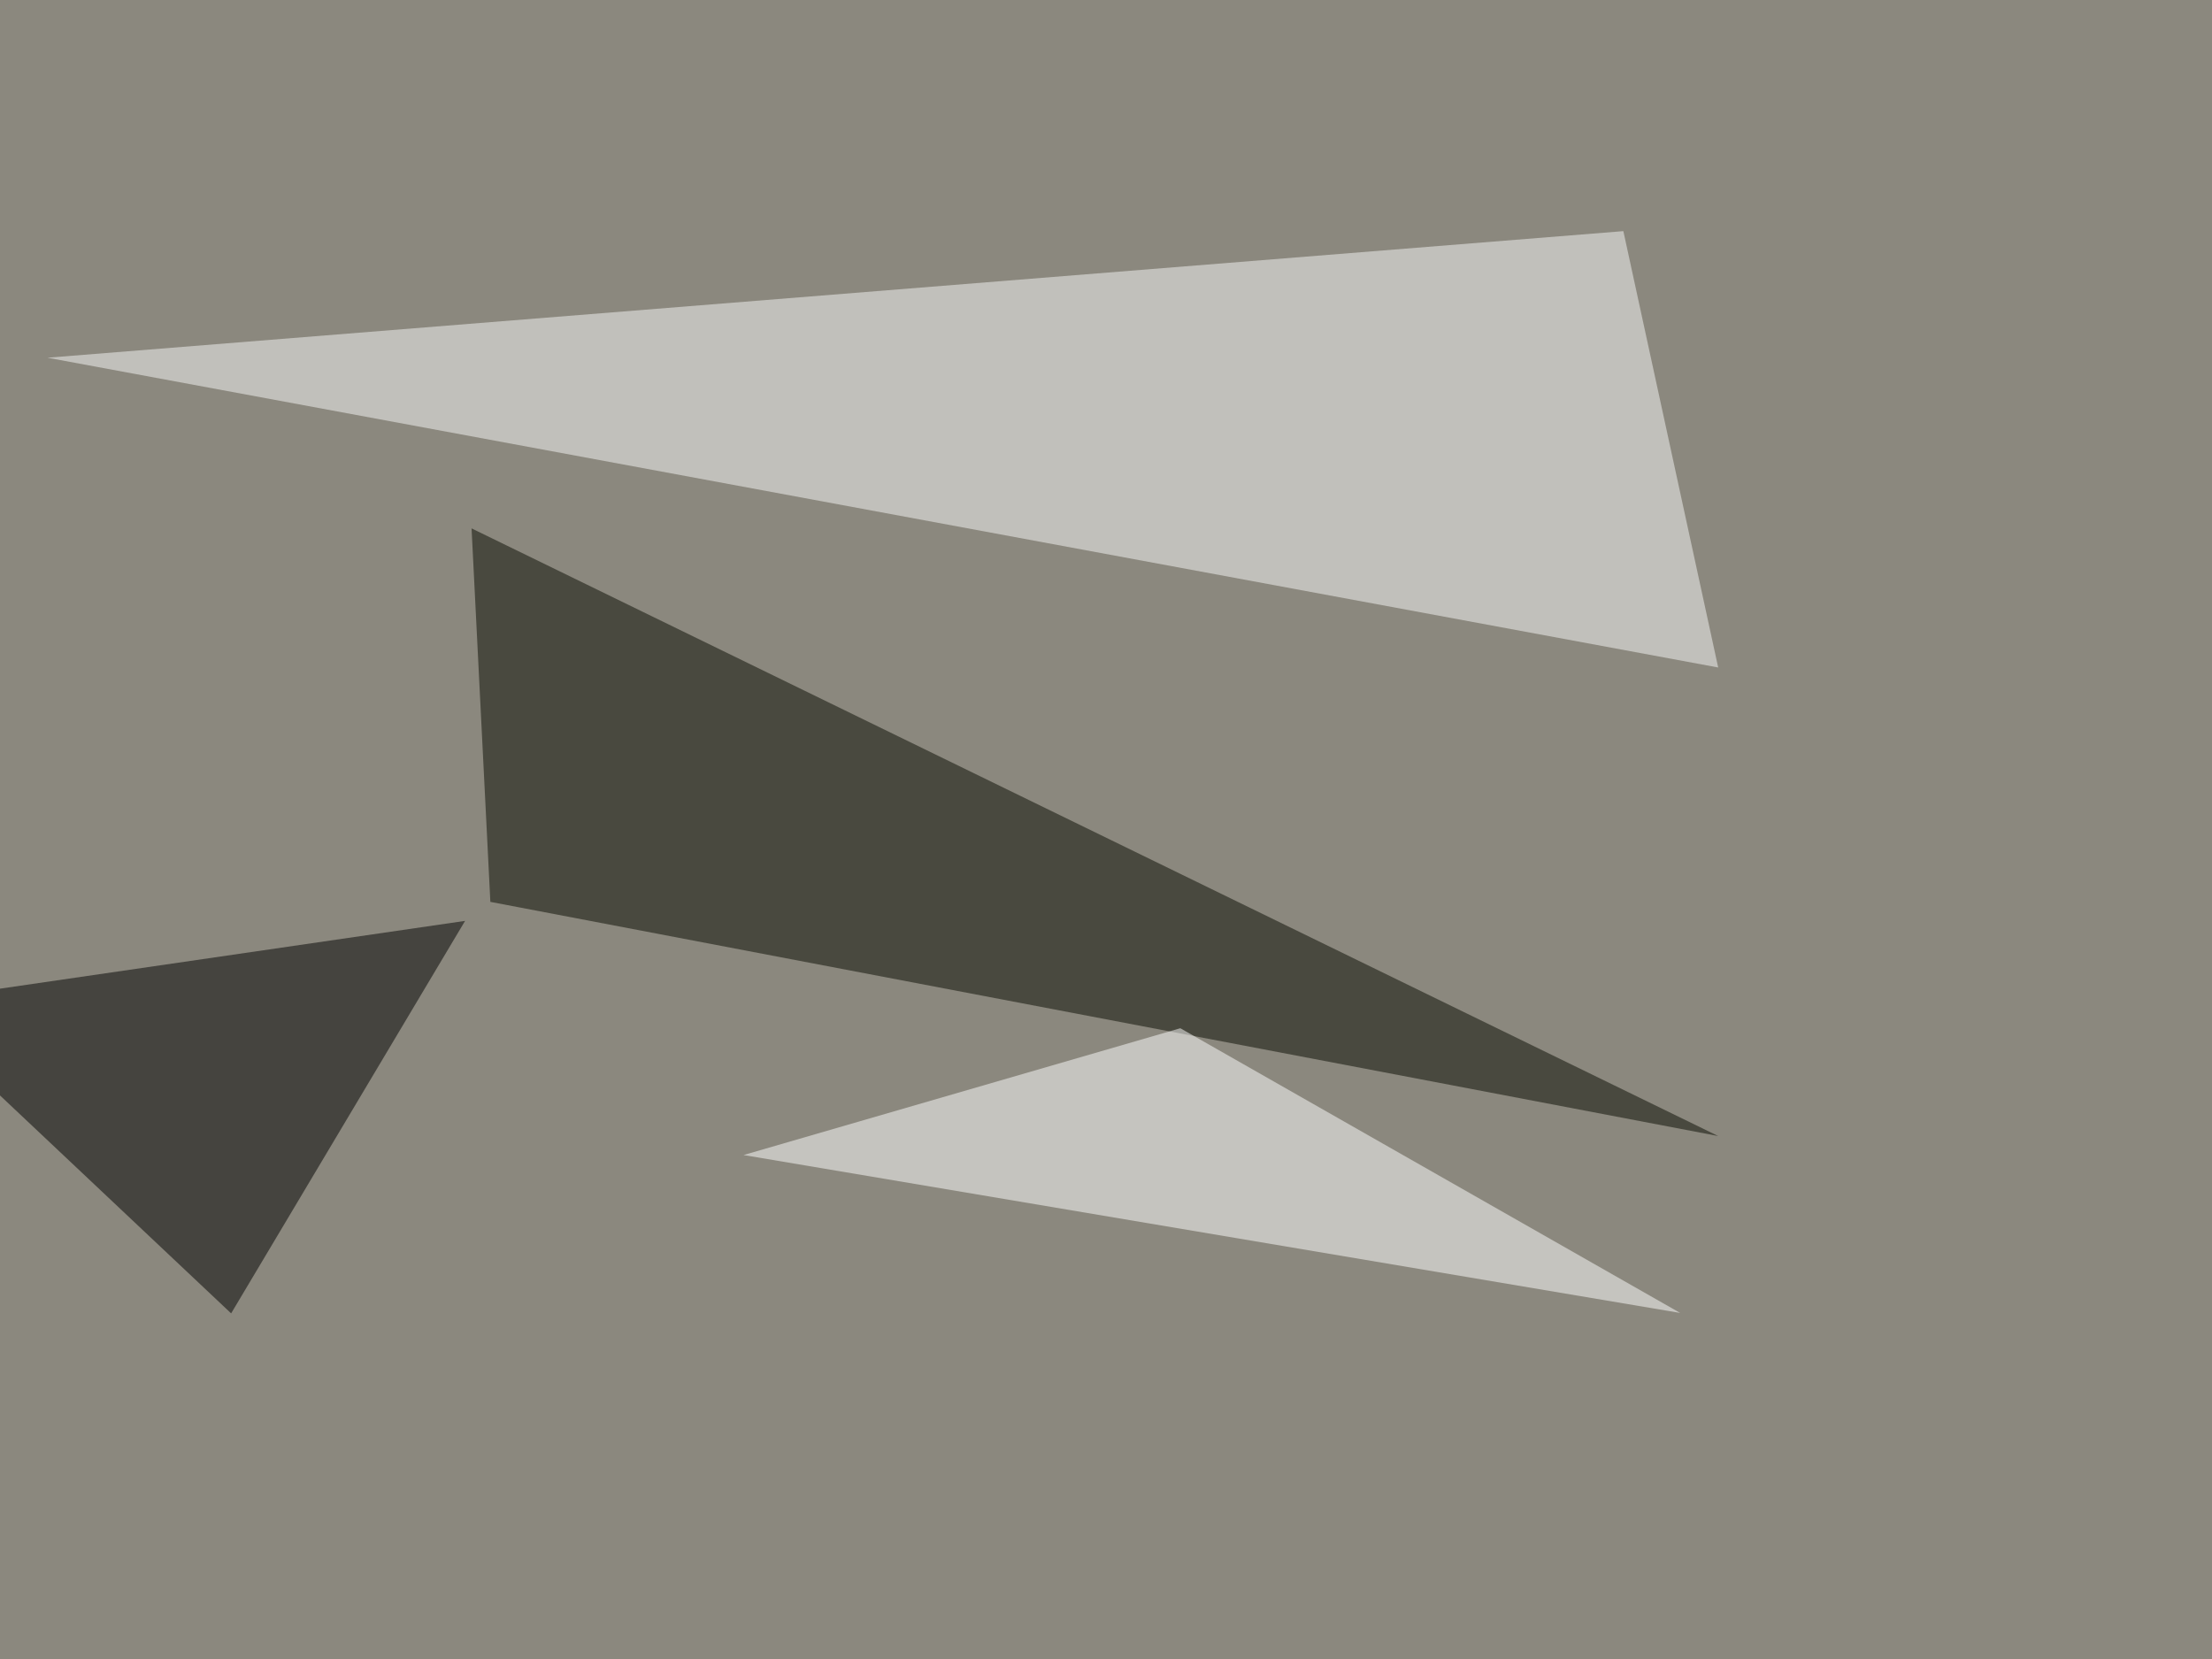
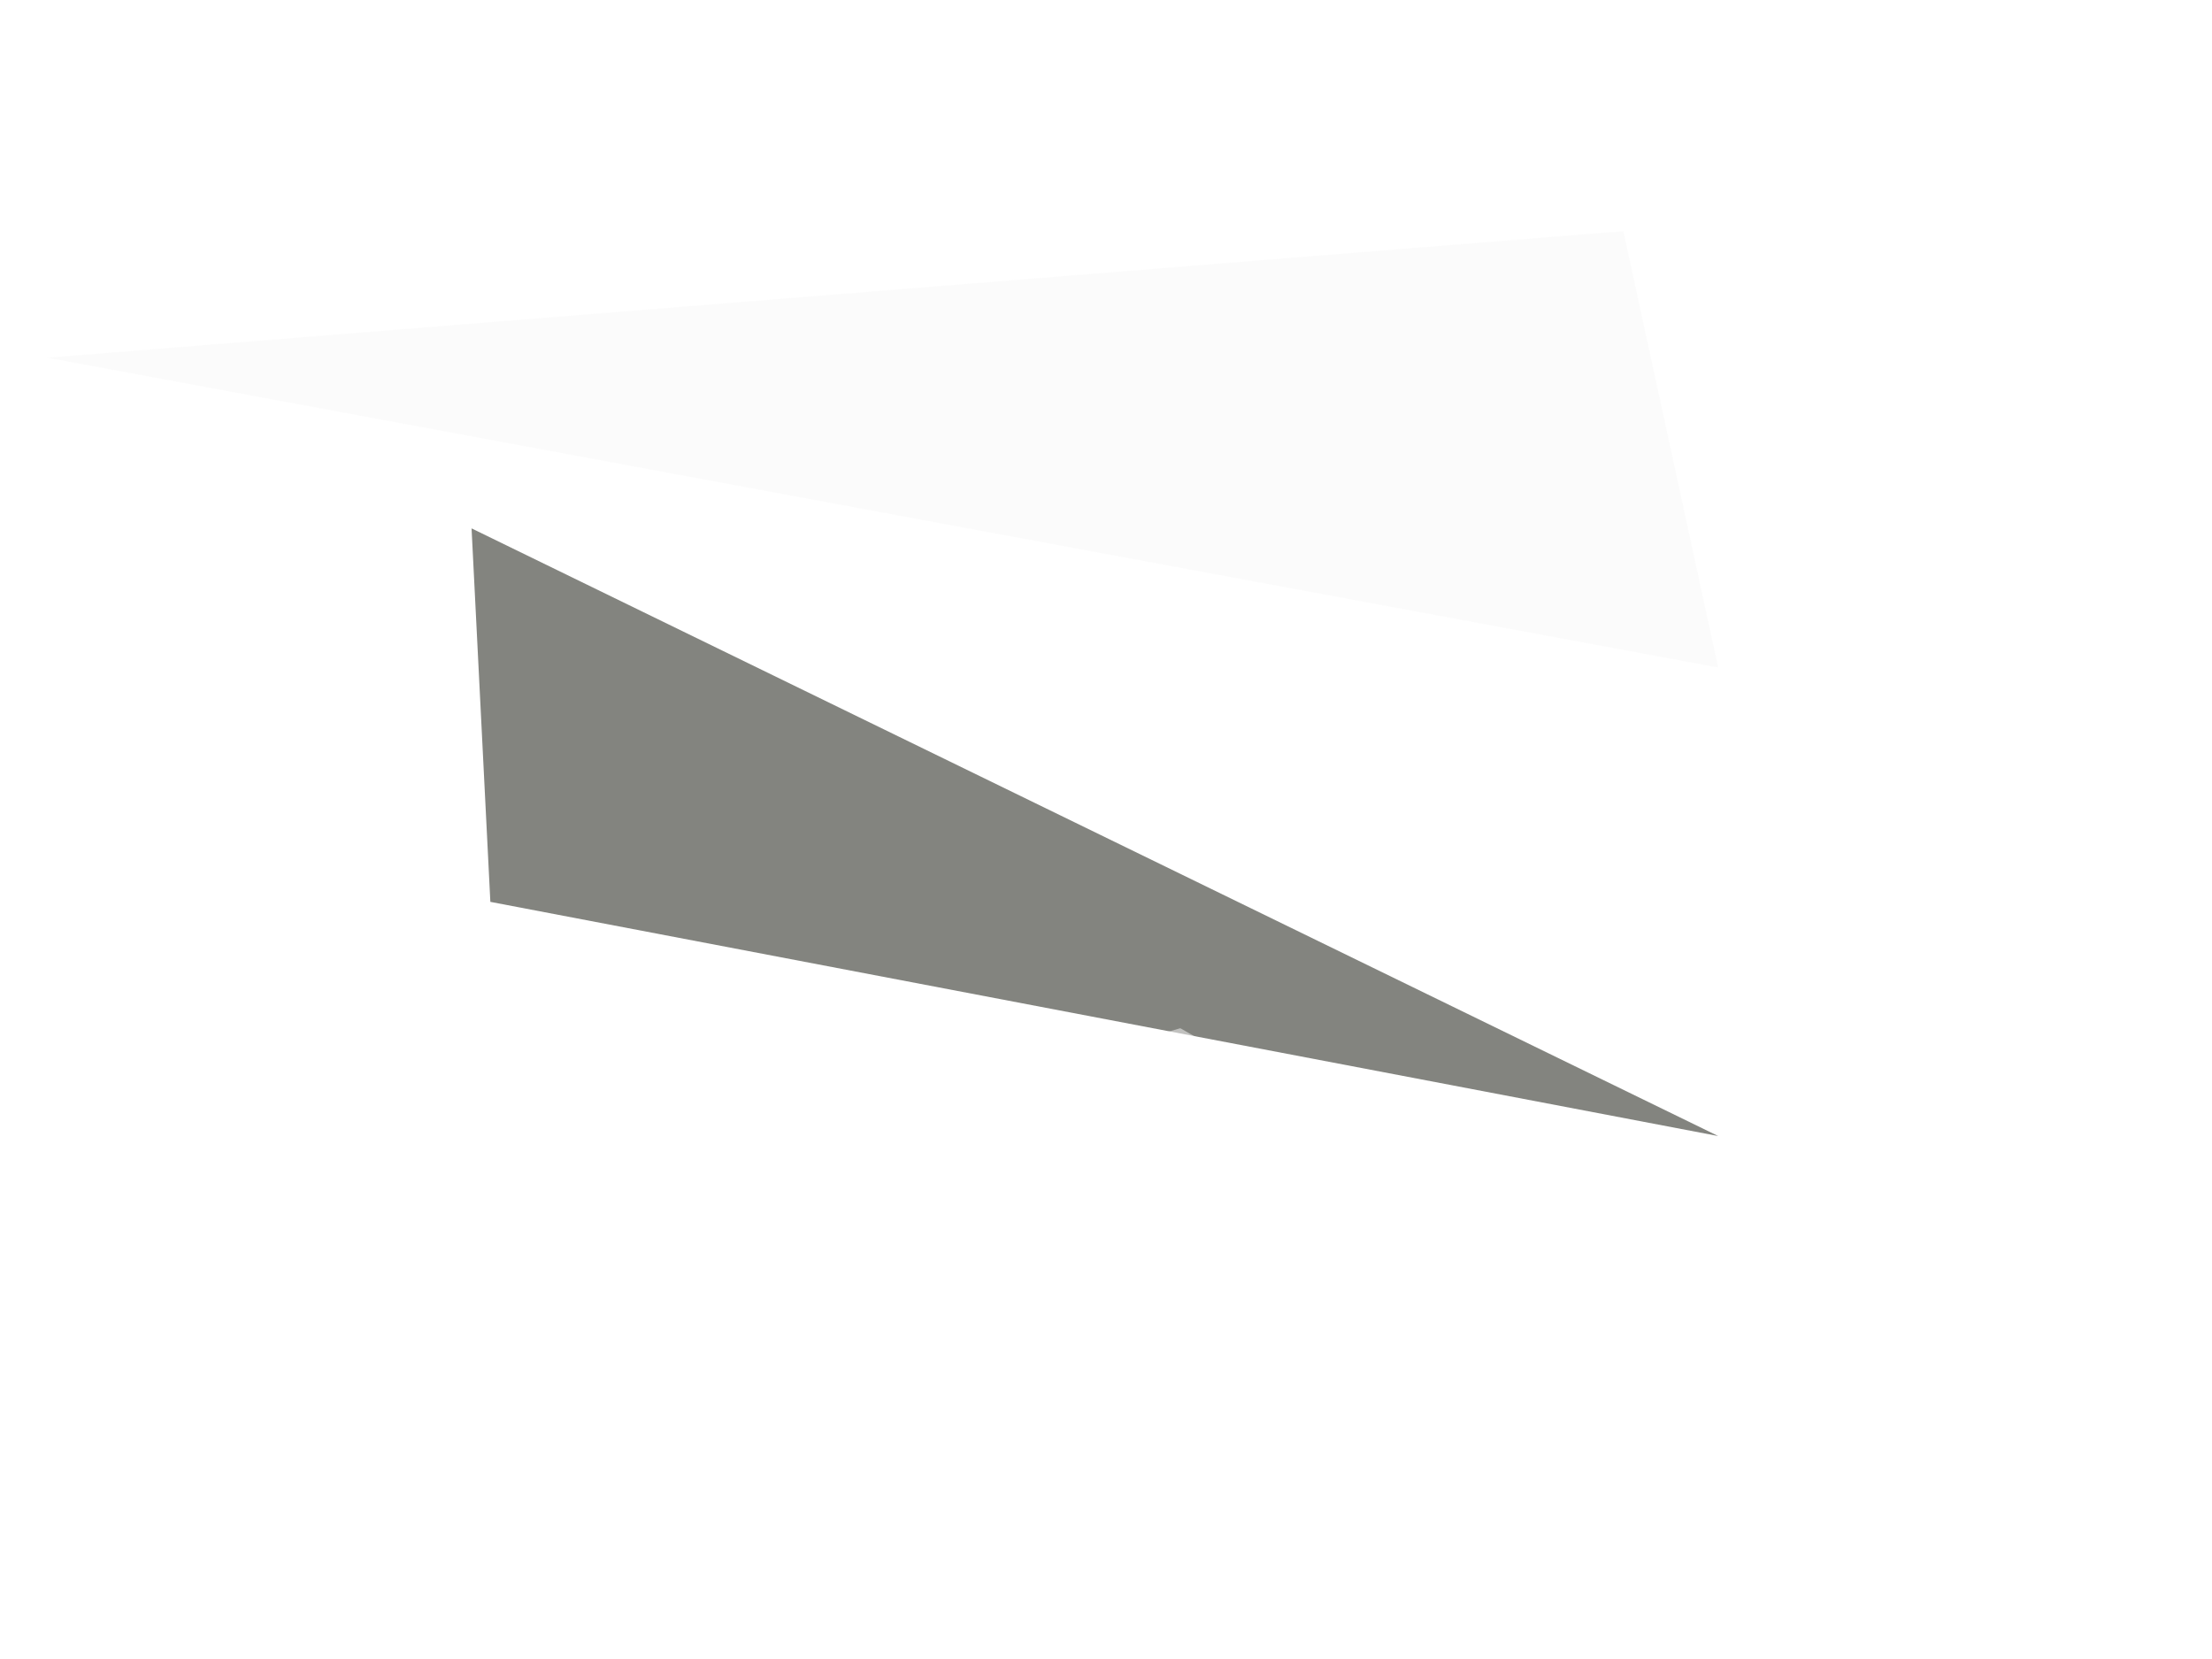
<svg xmlns="http://www.w3.org/2000/svg" width="1024" height="768">
  <filter id="a">
    <feGaussianBlur stdDeviation="55" />
  </filter>
-   <rect width="100%" height="100%" fill="#8b887e" />
  <g filter="url(#a)">
    <g fill-opacity=".5">
      <path fill="#f9f9f9" d="M795.4 309L22 165.6 751.5 107z" />
      <path fill="#090b00" d="M227 417.5l568.4 108.4-577.1-281.3z" />
-       <path d="M107 608l108.3-181.7-260.7 38z" />
      <path fill="#fff" d="M344.2 534.7L546.4 476l231.4 131.8z" />
    </g>
  </g>
</svg>